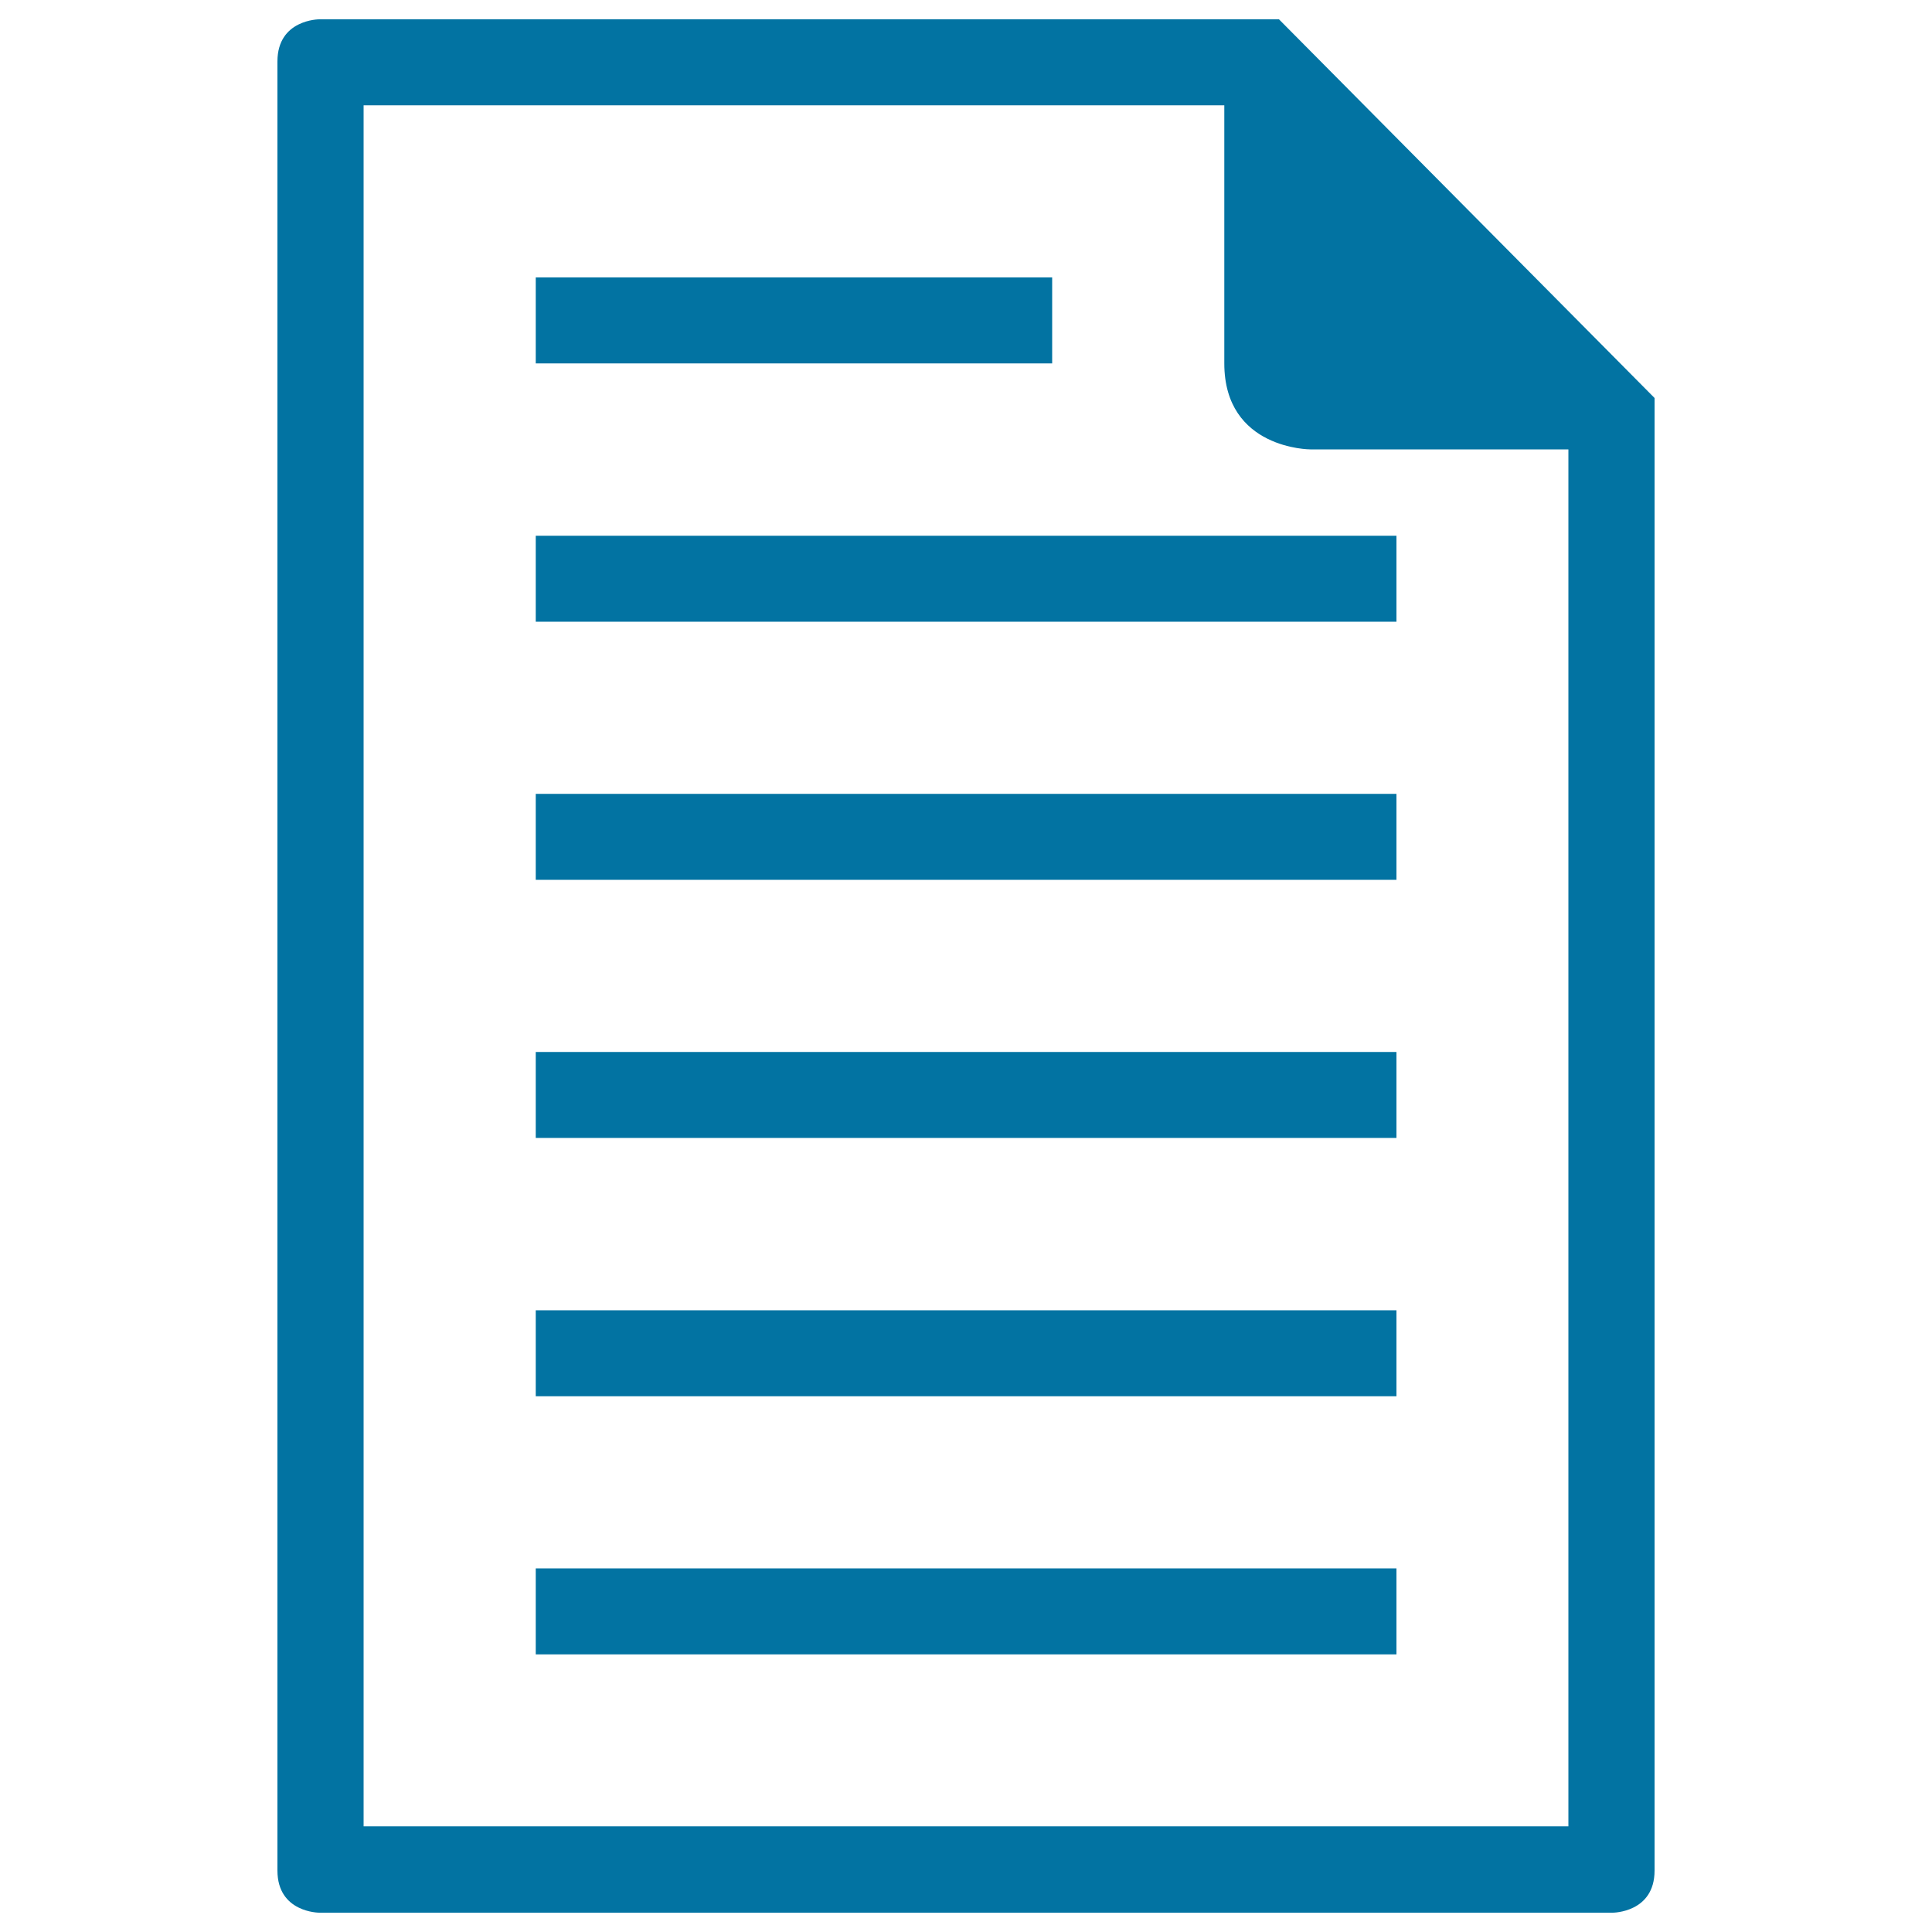
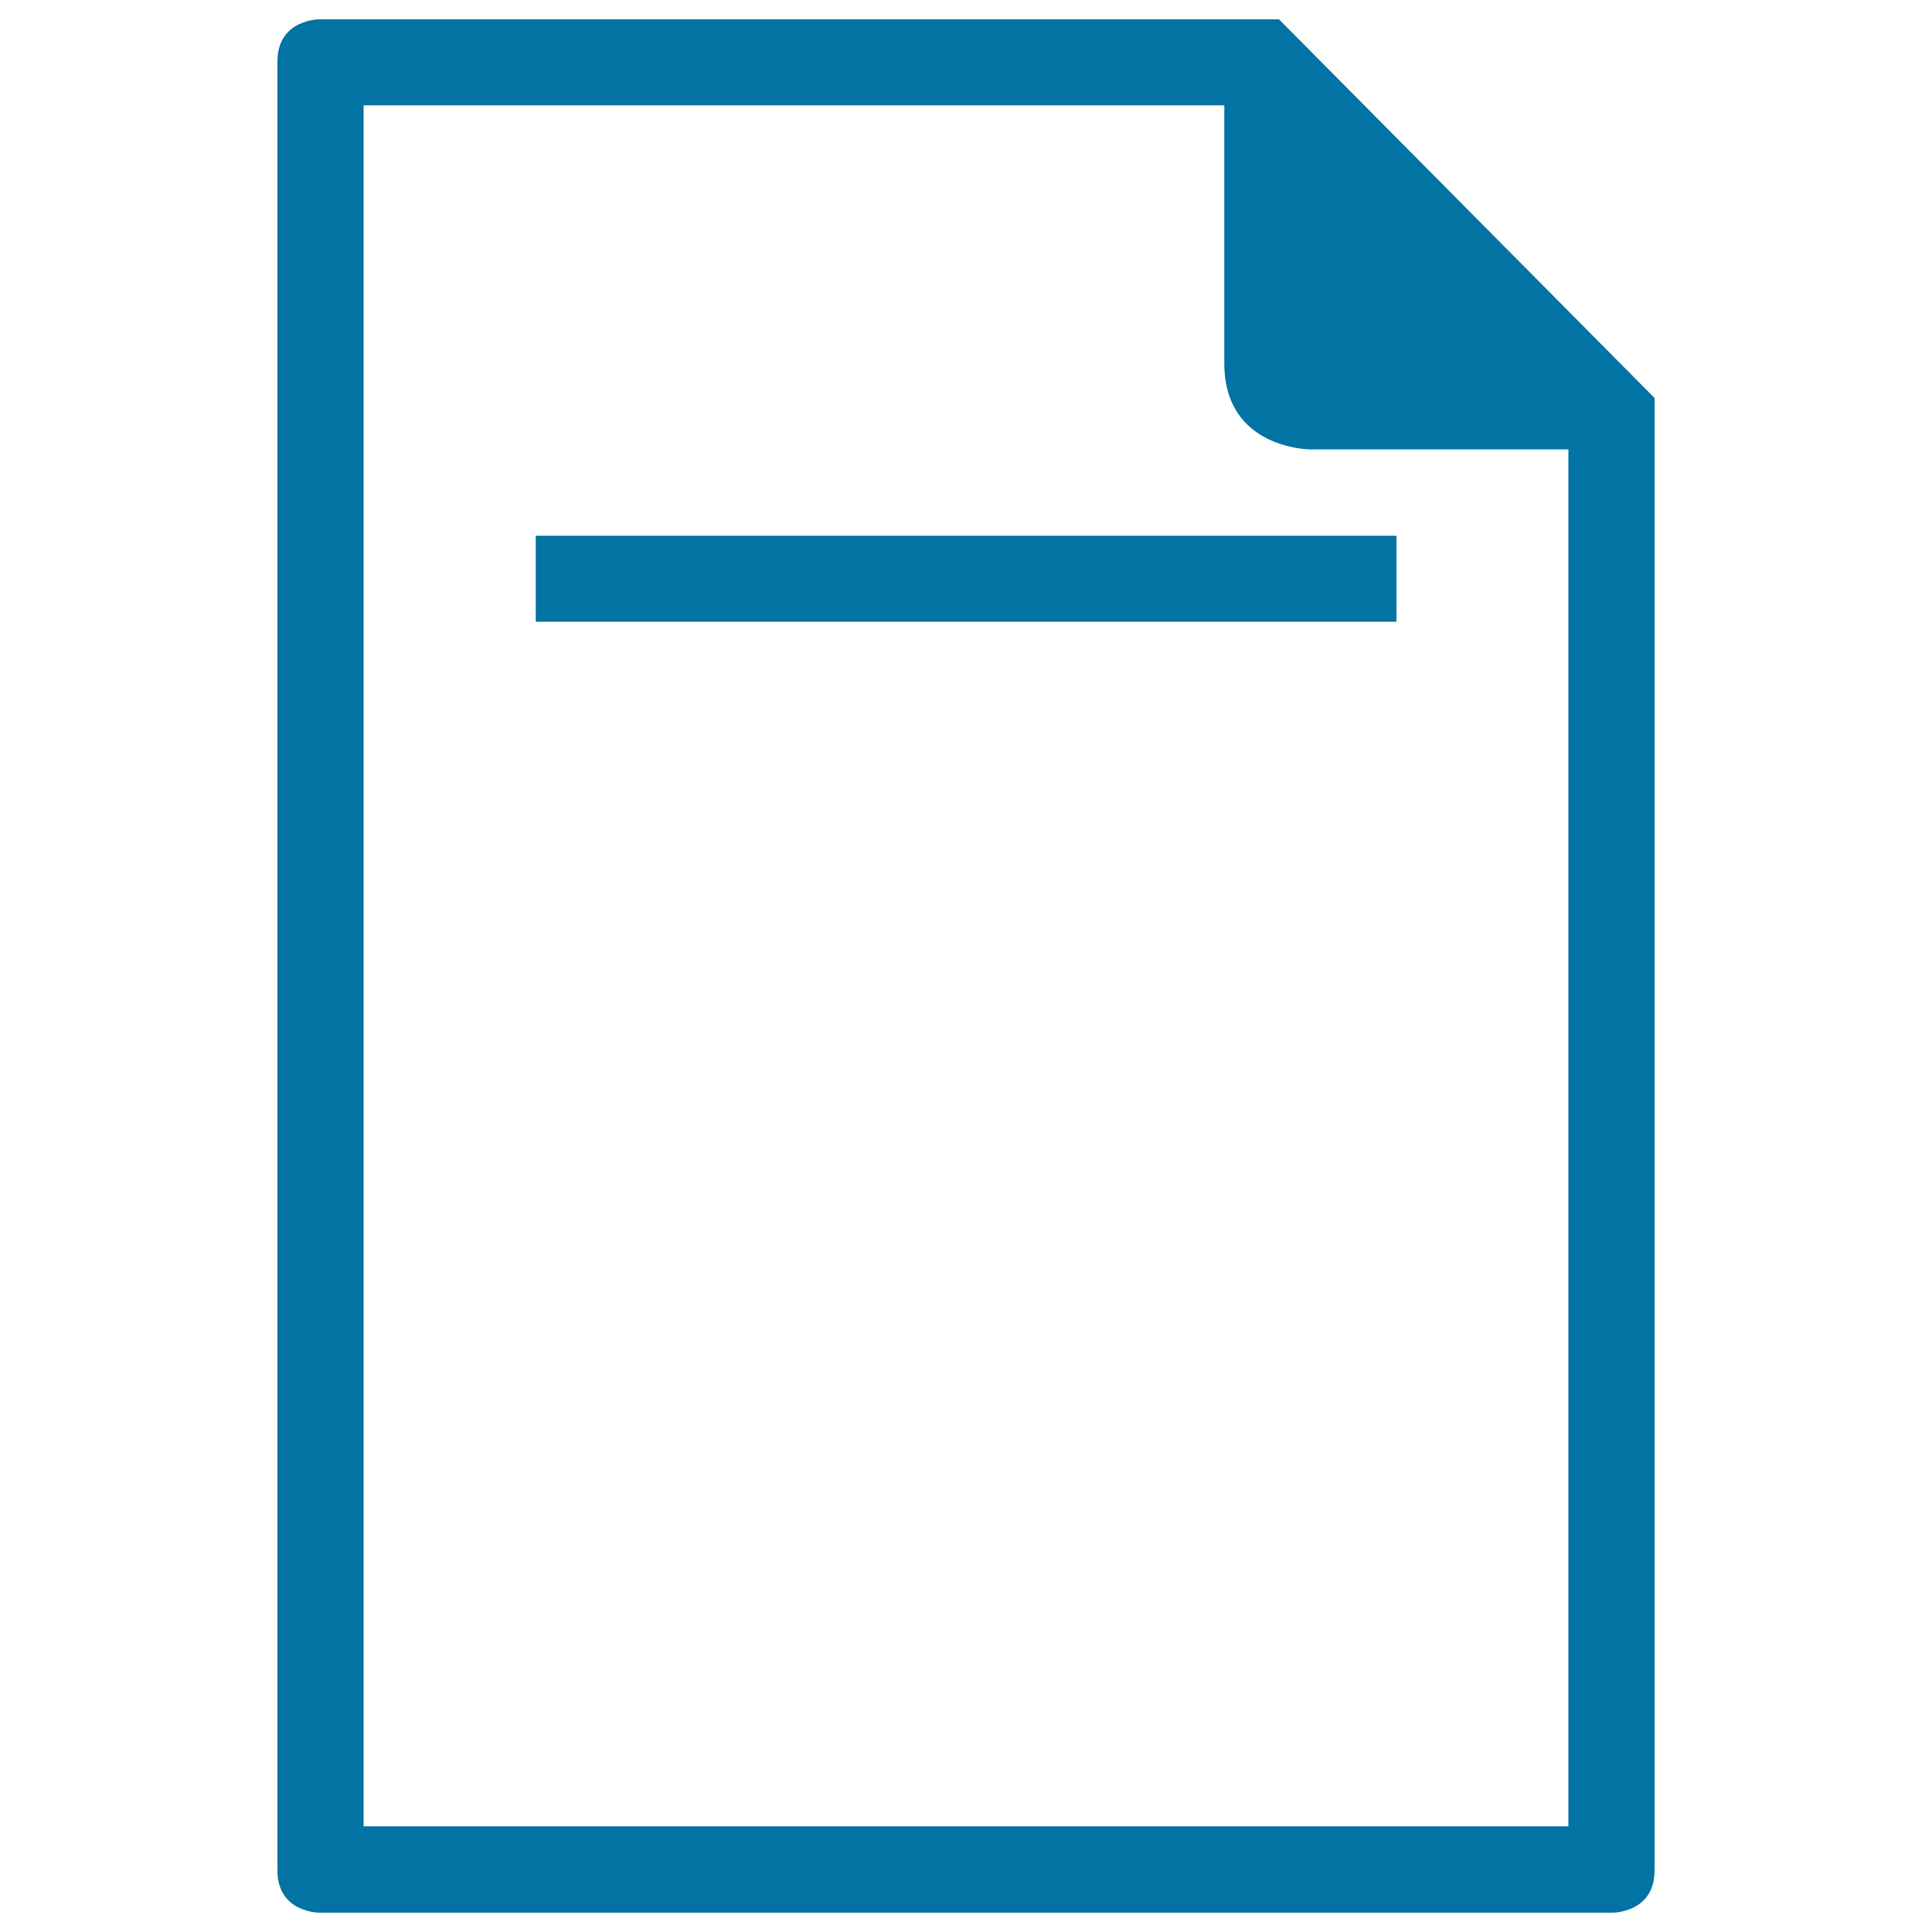
<svg xmlns="http://www.w3.org/2000/svg" viewBox="0 0 1000 1000" style="fill:#0273a2">
  <title>File Interface Symbol Of Text Paper Sheet SVG icon</title>
  <g>
    <g>
-       <rect x="277.3" y="544.5" width="445.5" height="44.5" />
-       <rect x="277.3" y="678.2" width="445.5" height="44.5" />
-       <rect x="277.3" y="143.6" width="267.3" height="44.5" />
-       <rect x="277.3" y="811.8" width="445.5" height="44.5" />
-       <rect x="277.3" y="410.9" width="445.5" height="44.5" />
      <path d="M834.8,990c0,0,21.6,0,21.6-21.8V206L662,10H165.2c0,0-21.6,0-21.6,21.8v936.4c0,21.8,21.6,21.8,21.6,21.8H834.8z M188.2,54.5h445.5v133.6c0,44.5,44.5,44.5,44.5,44.5h133.6v712.7H188.2V54.5z" />
      <rect x="277.3" y="277.3" width="445.5" height="44.5" />
    </g>
  </g>
</svg>